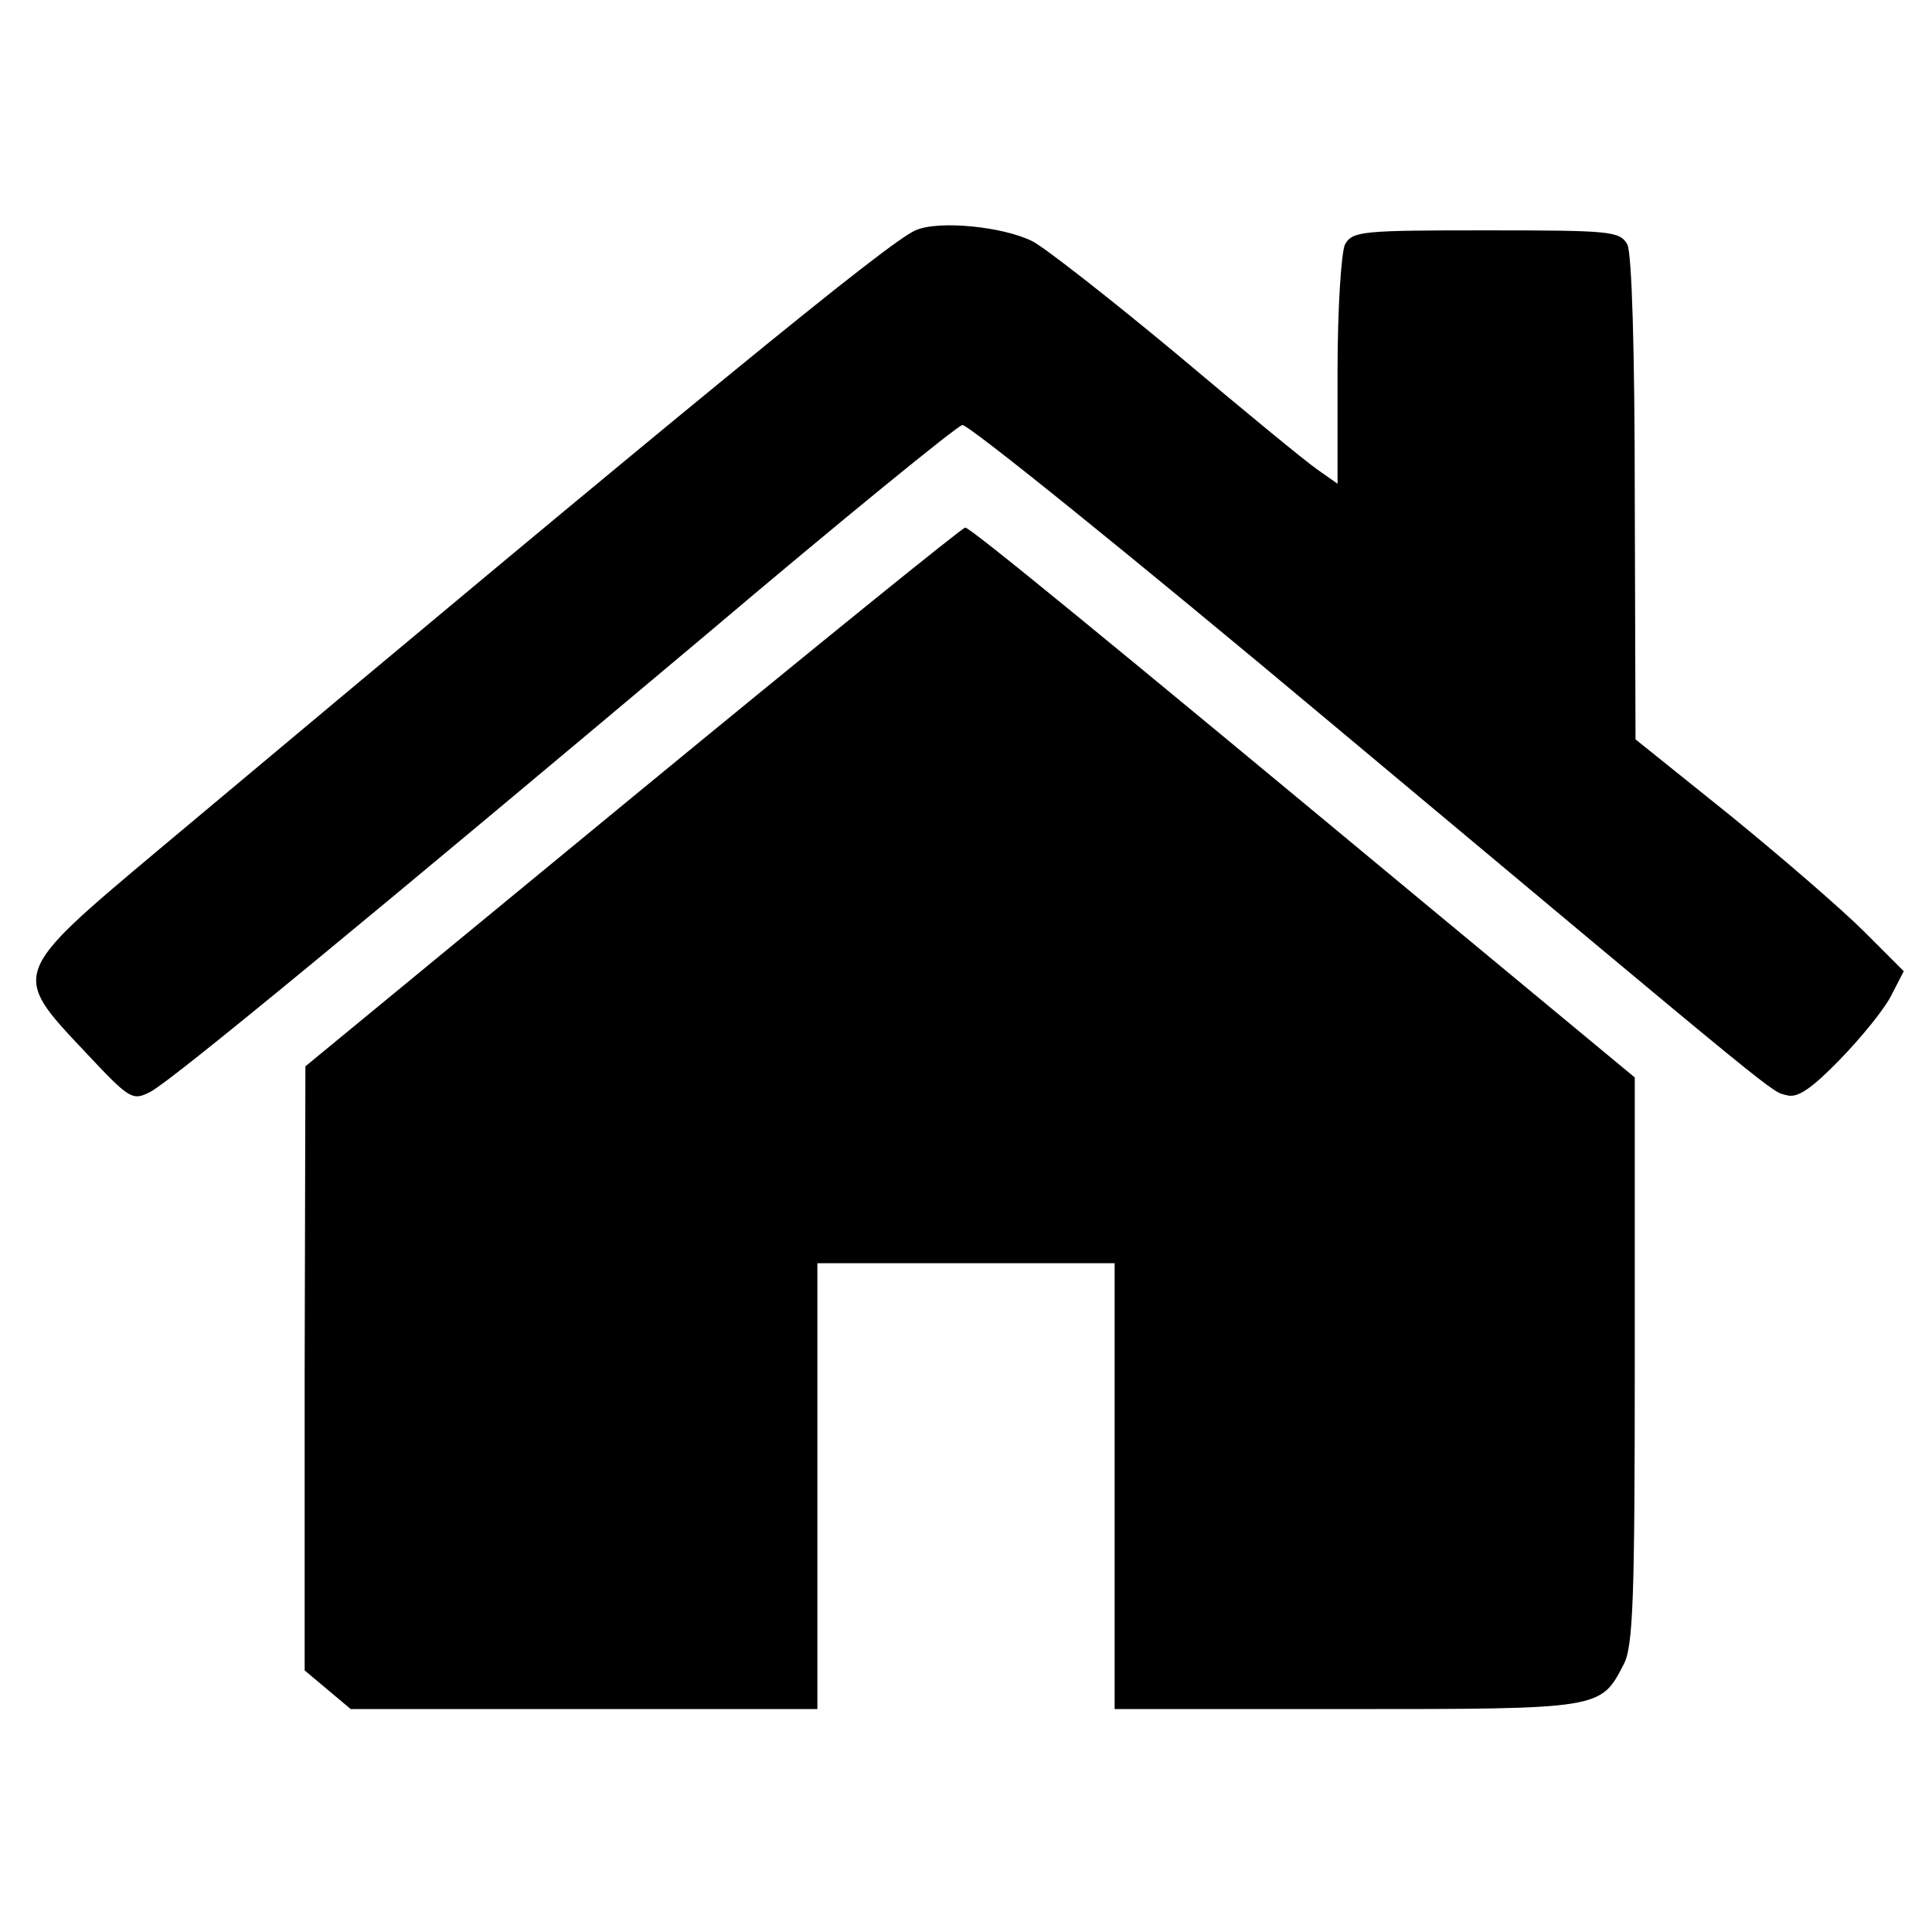
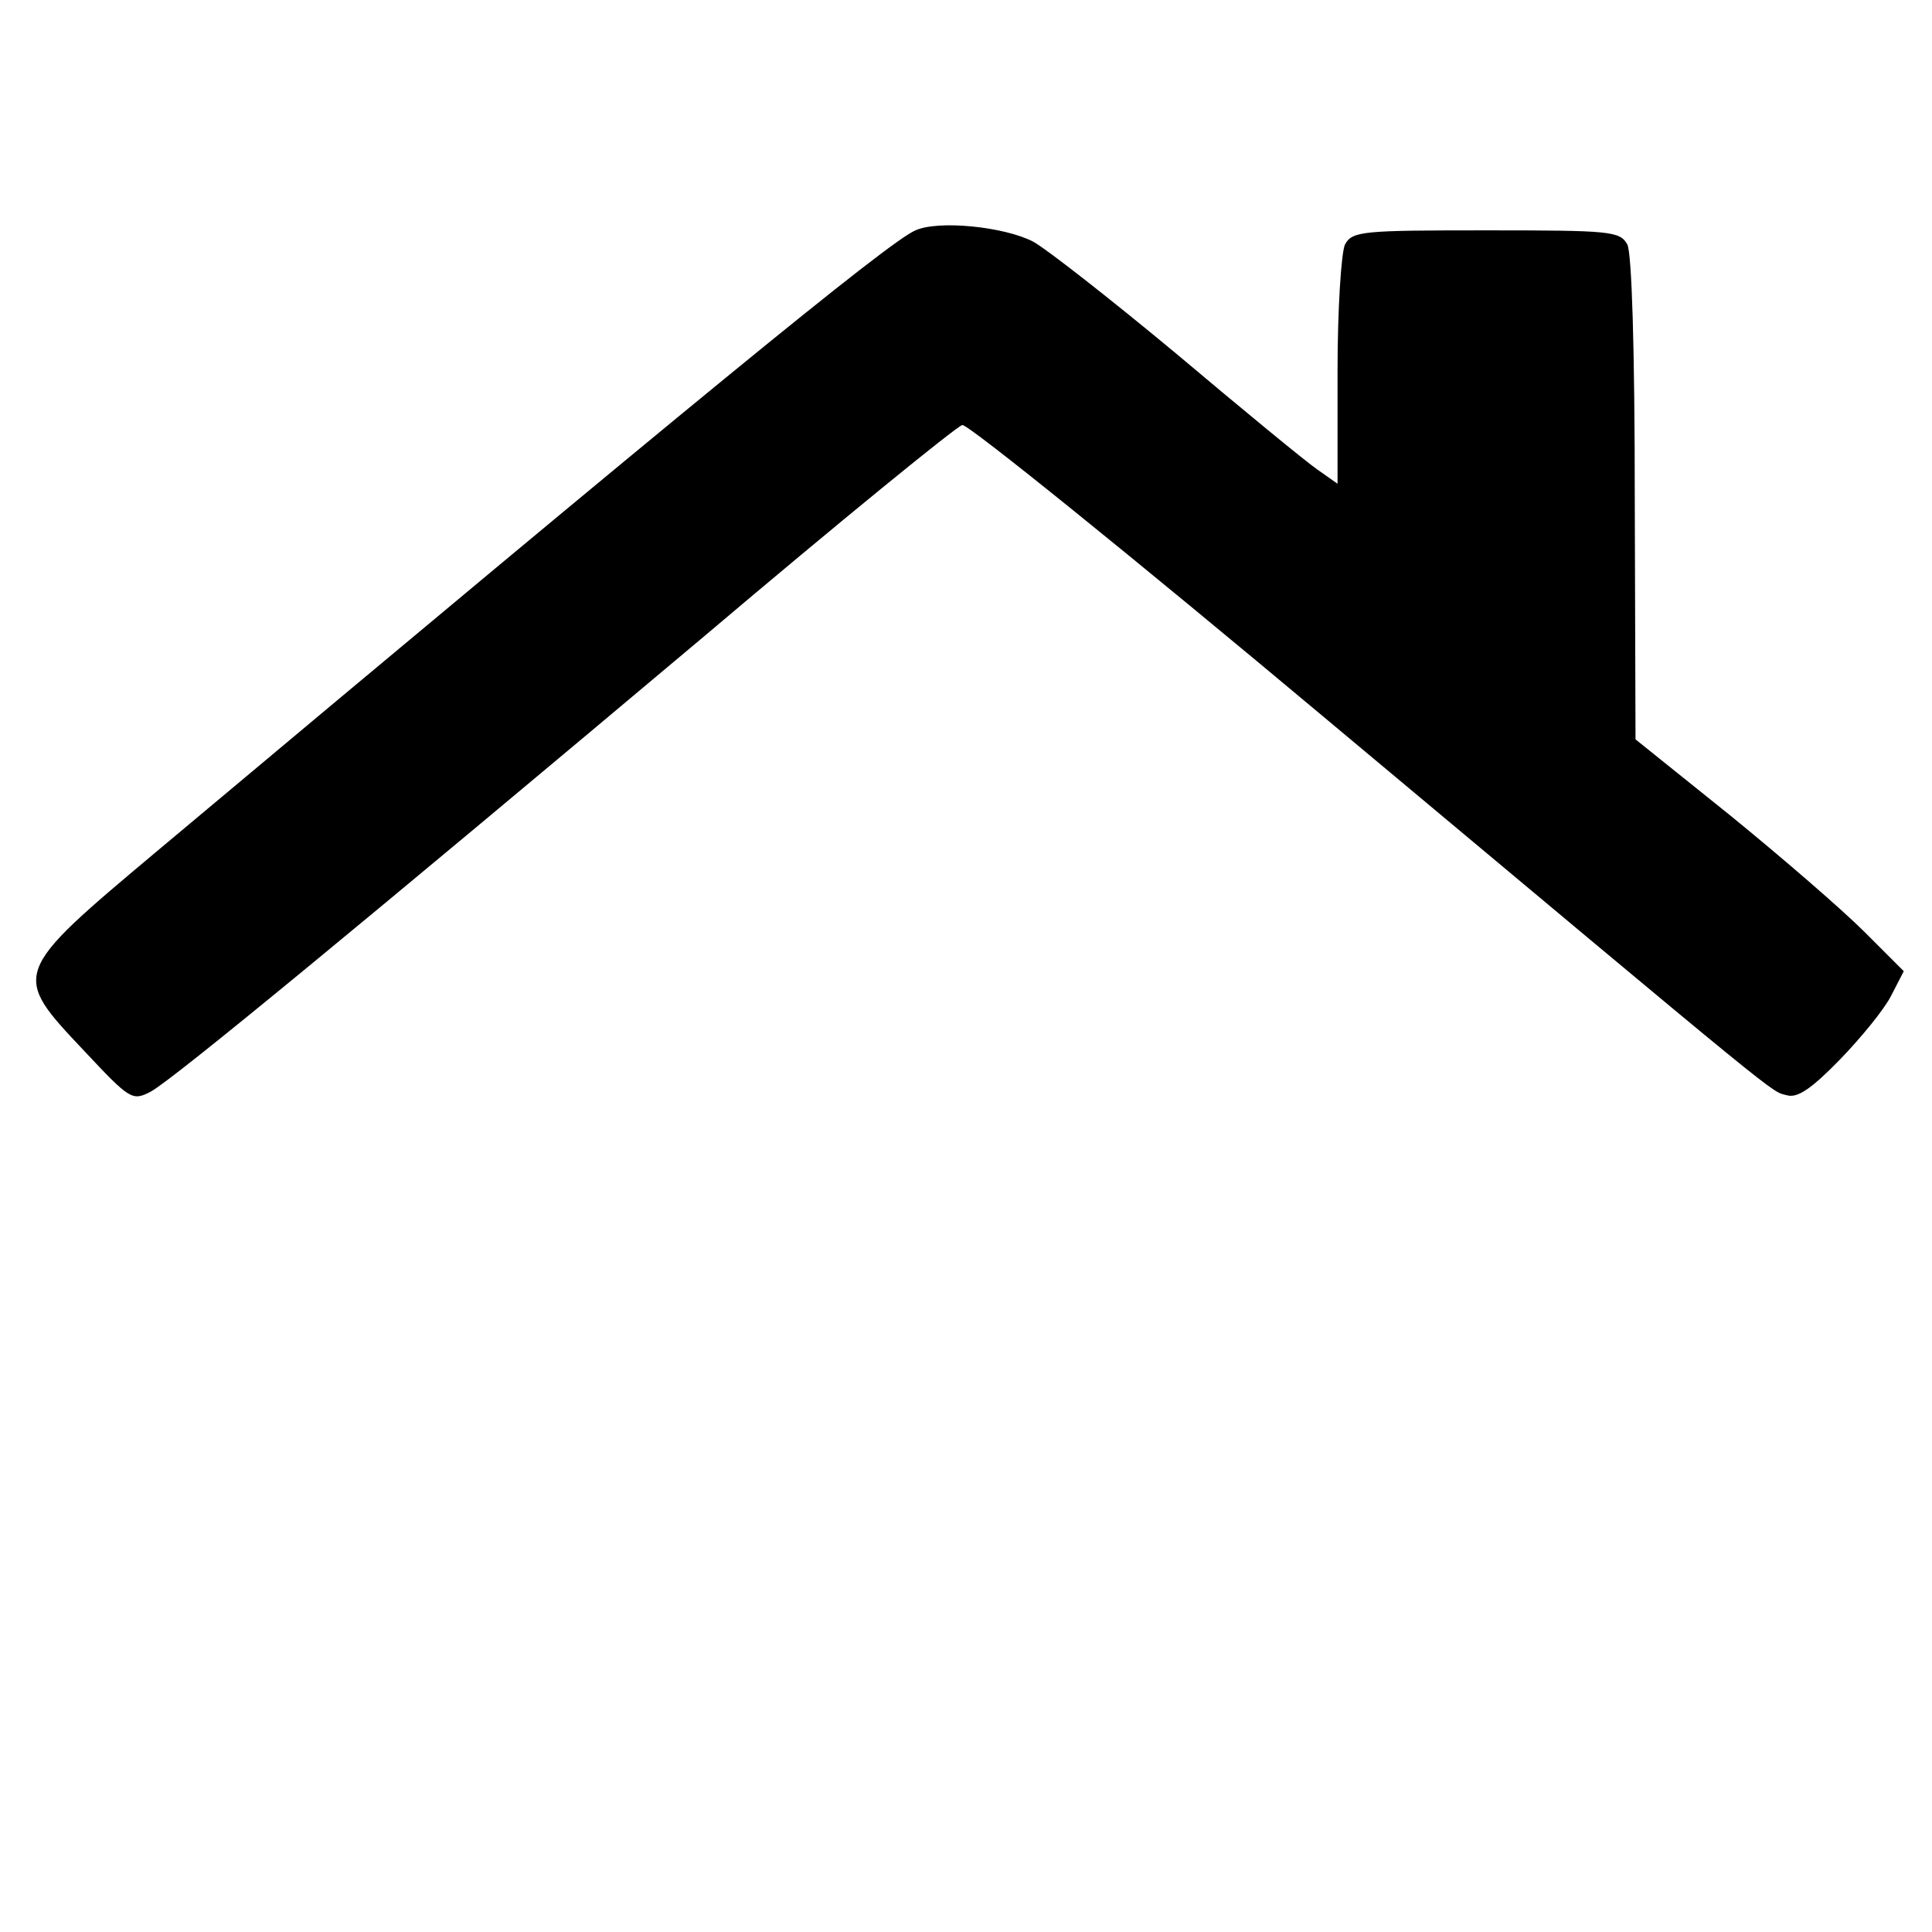
<svg xmlns="http://www.w3.org/2000/svg" version="1.0" width="260pt" height="260pt" viewBox="0 0 260 260" preserveAspectRatio="xMidYMid meet">
  <g transform="translate(0,260) scale(0.1,-0.1)" fill="#000000" stroke="none">
    <path d="M1232 2290 c-36 -15 -309 -239 -1019 -834 -199 -167 -198 -166 -99 -271 61 -65 64 -67 89 -54 31 17 294 234 745 613 183 155 339 282 347 284 7 2 230 -178 495 -400 623 -521 592 -496 615 -502 14 -4 33 9 71 48 29 30 60 68 69 86 l17 33 -53 53 c-30 30 -111 100 -181 157 l-127 102 -1 323 c0 203 -4 331 -10 343 -10 18 -23 19 -190 19 -167 0 -180 -1 -190 -19 -5 -11 -10 -86 -10 -171 l0 -151 -27 19 c-16 11 -101 81 -190 156 -89 74 -176 142 -193 151 -39 20 -127 29 -158 15z" />
-     <path d="M852 1528 l-441 -363 -1 -407 0 -406 31 -26 31 -26 314 0 314 0 0 300 0 300 200 0 200 0 0 -300 0 -300 313 0 c342 0 341 0 372 60 13 24 15 91 15 409 l0 381 -292 242 c-413 343 -602 498 -609 498 -4 0 -205 -163 -447 -362z" />
  </g>
</svg>